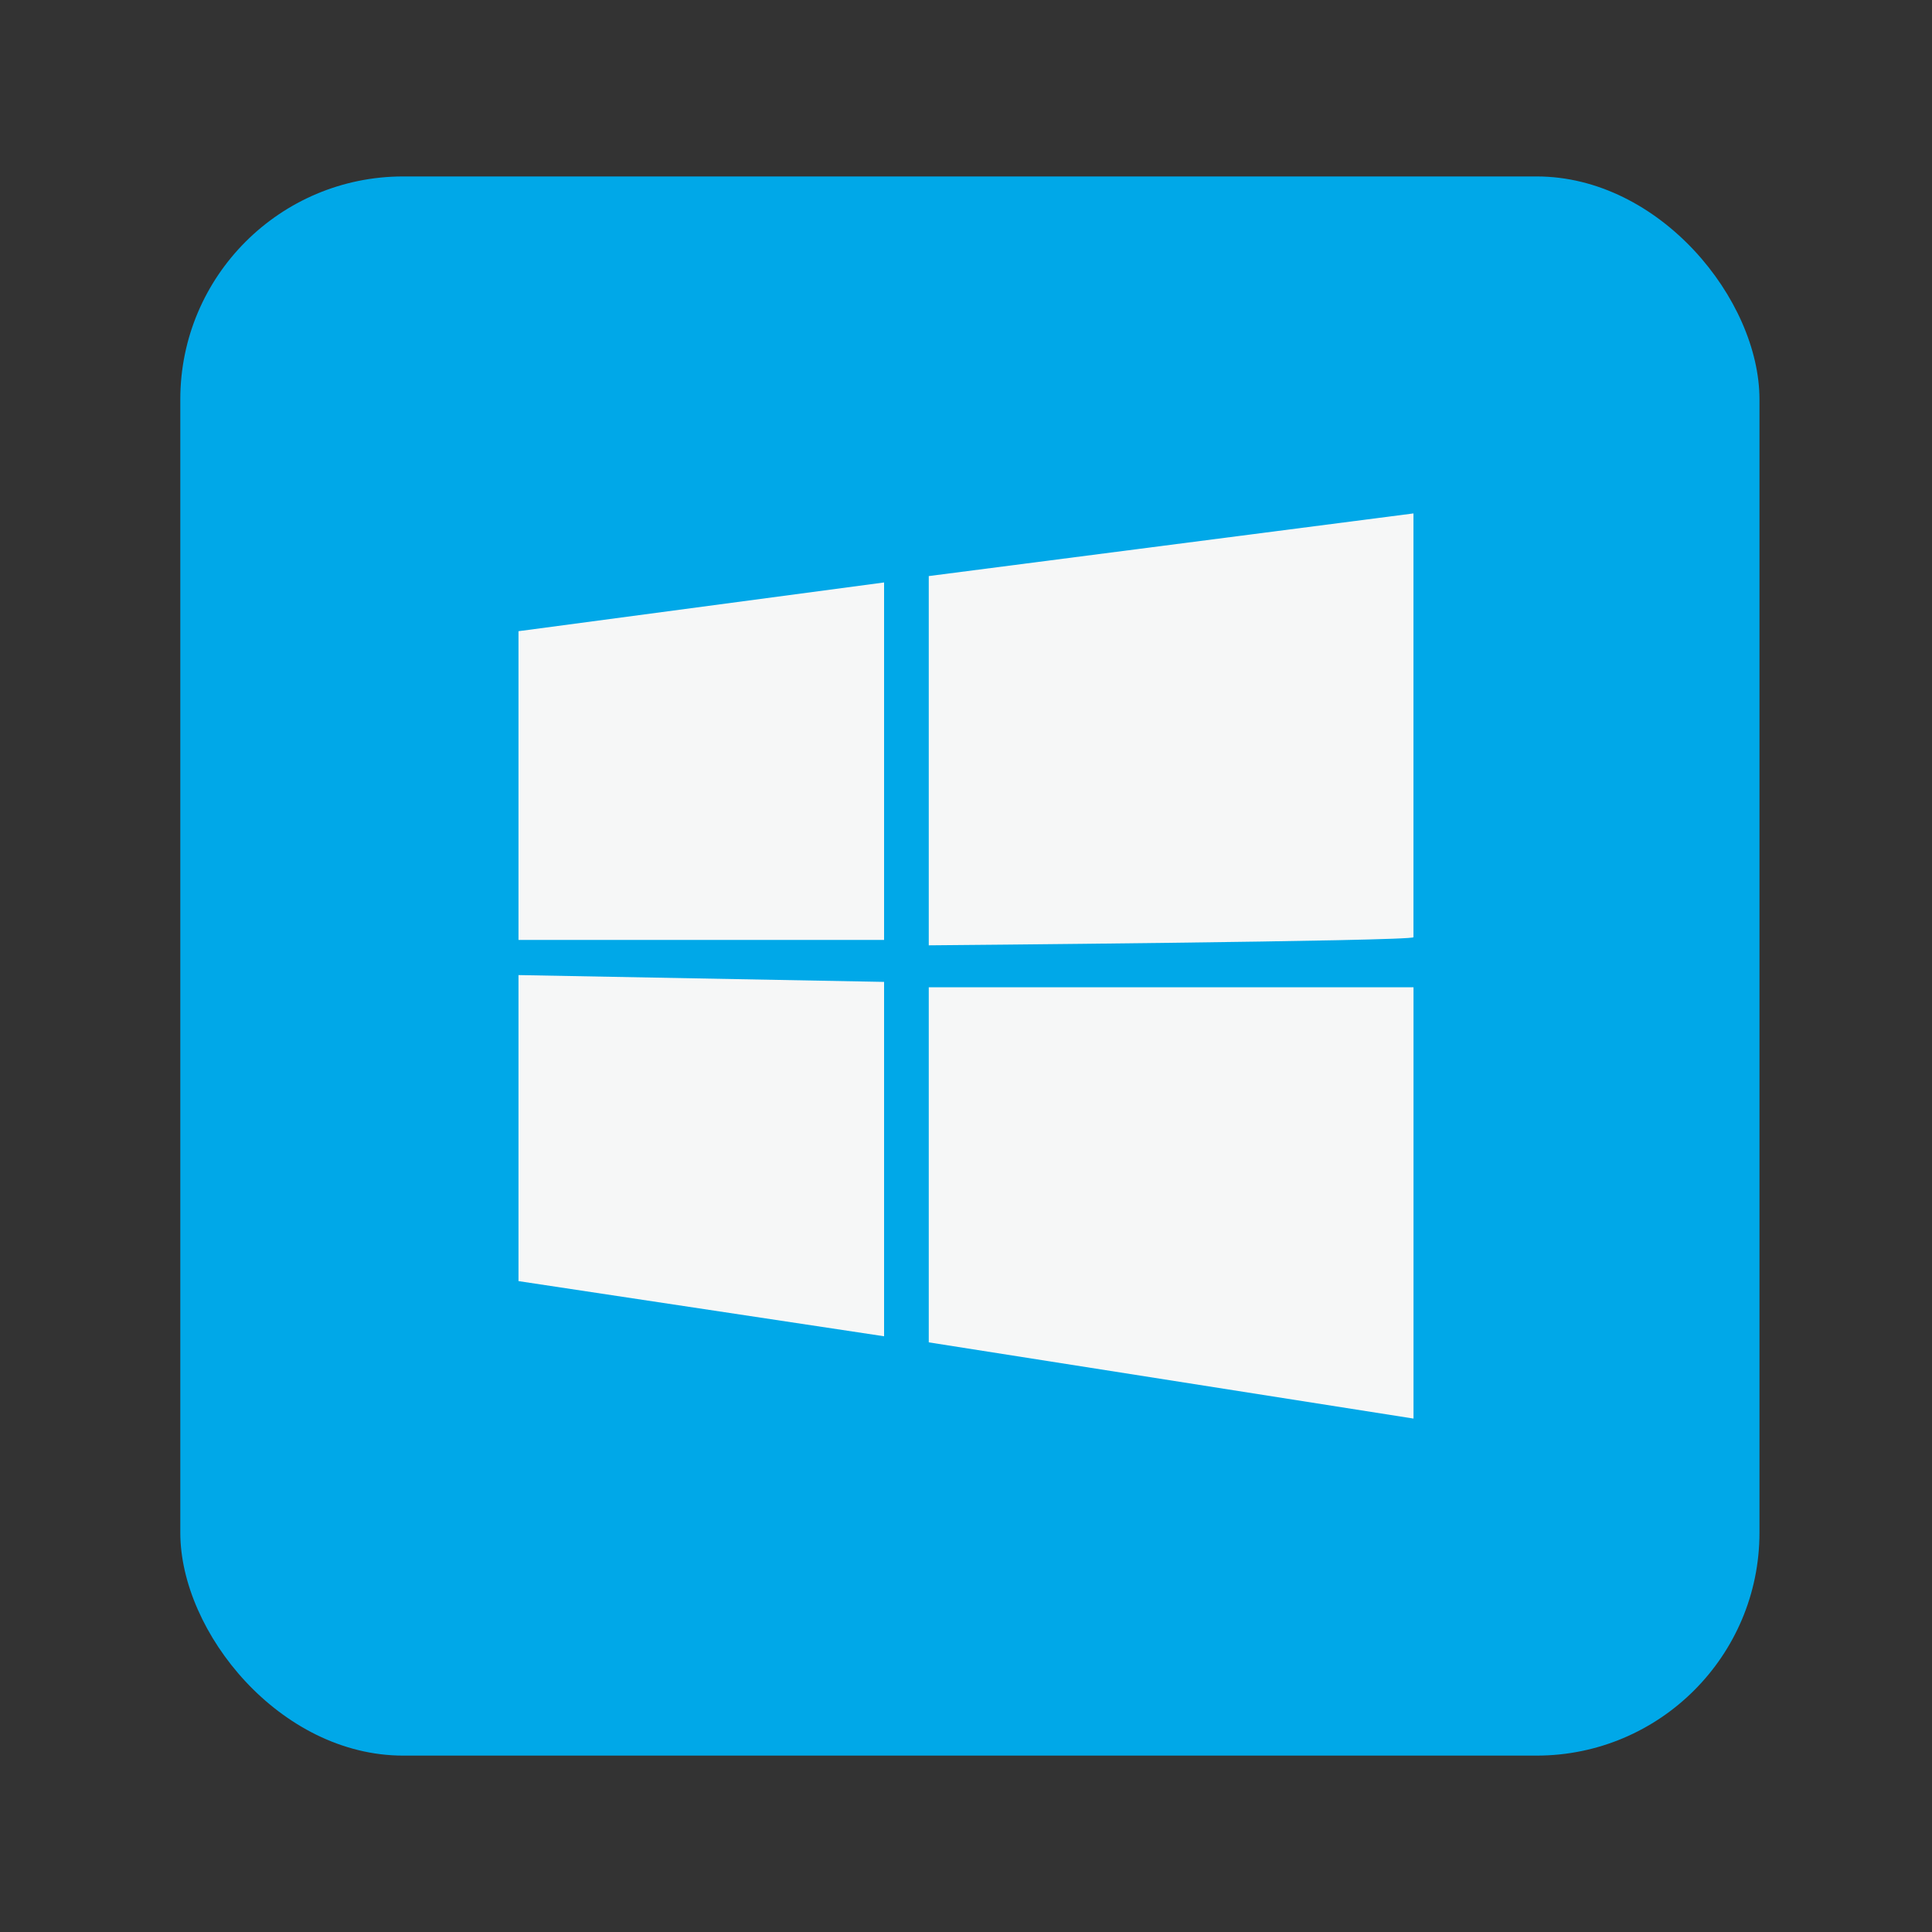
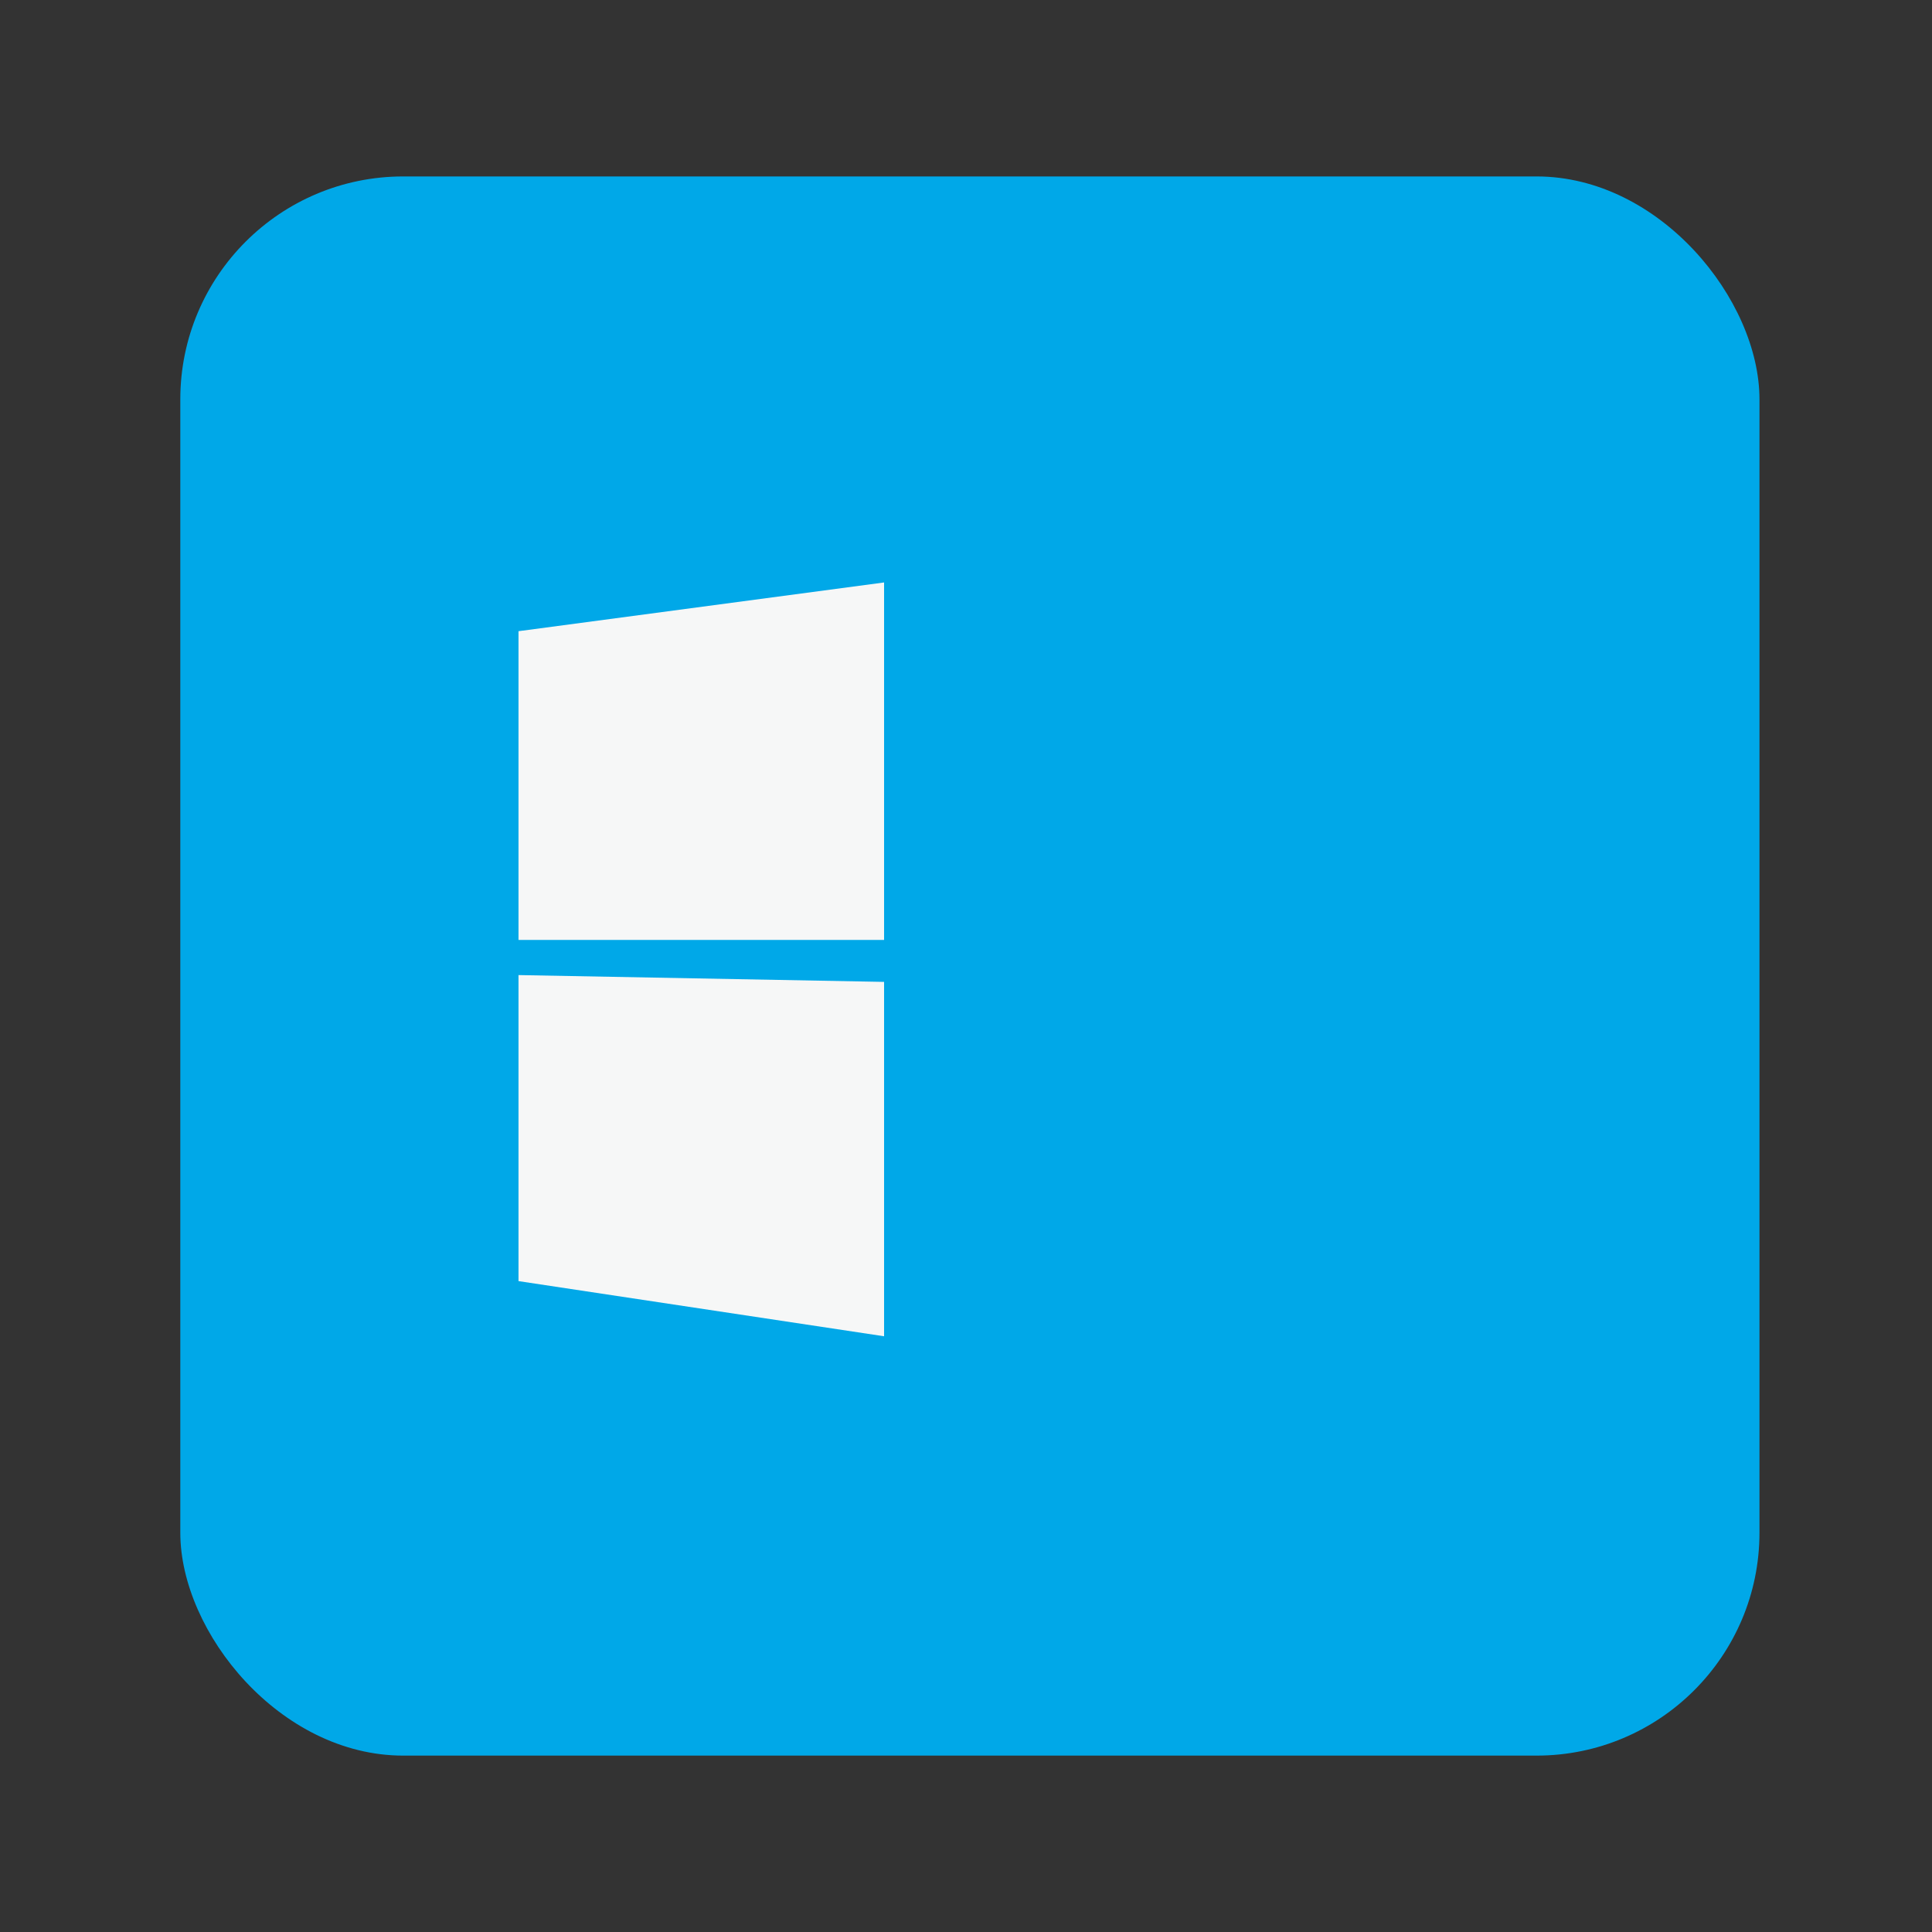
<svg xmlns="http://www.w3.org/2000/svg" id="_レイヤー_1" viewBox="0 0 400 400">
  <rect x="0" y="0" width="400" height="400" fill="#333333" stroke="none" />
  <rect x="37.33" y="36.53" width="326.95" height="326.95" rx="46.15" ry="46.15" style="fill:#00a8e8;" />
  <polygon points="107.35 130.68 107.35 194.6 183.04 194.6 183.04 120.59 107.35 130.68" style="fill:#f6f7f7;" />
-   <path d="M192.29,195.72s100.35-.84,100.35-1.68v-87.74l-100.35,12.97v76.45Z" style="fill:#f6f7f7;" />
  <polygon points="107.35 201.88 107.35 265.24 183.04 276.66 183.04 203.29 107.35 201.88" style="fill:#f6f7f7;" />
-   <polygon points="192.29 204.41 192.29 277.92 292.65 293.7 292.65 204.41 192.29 204.41" style="fill:#f6f7f7;" />
</svg>